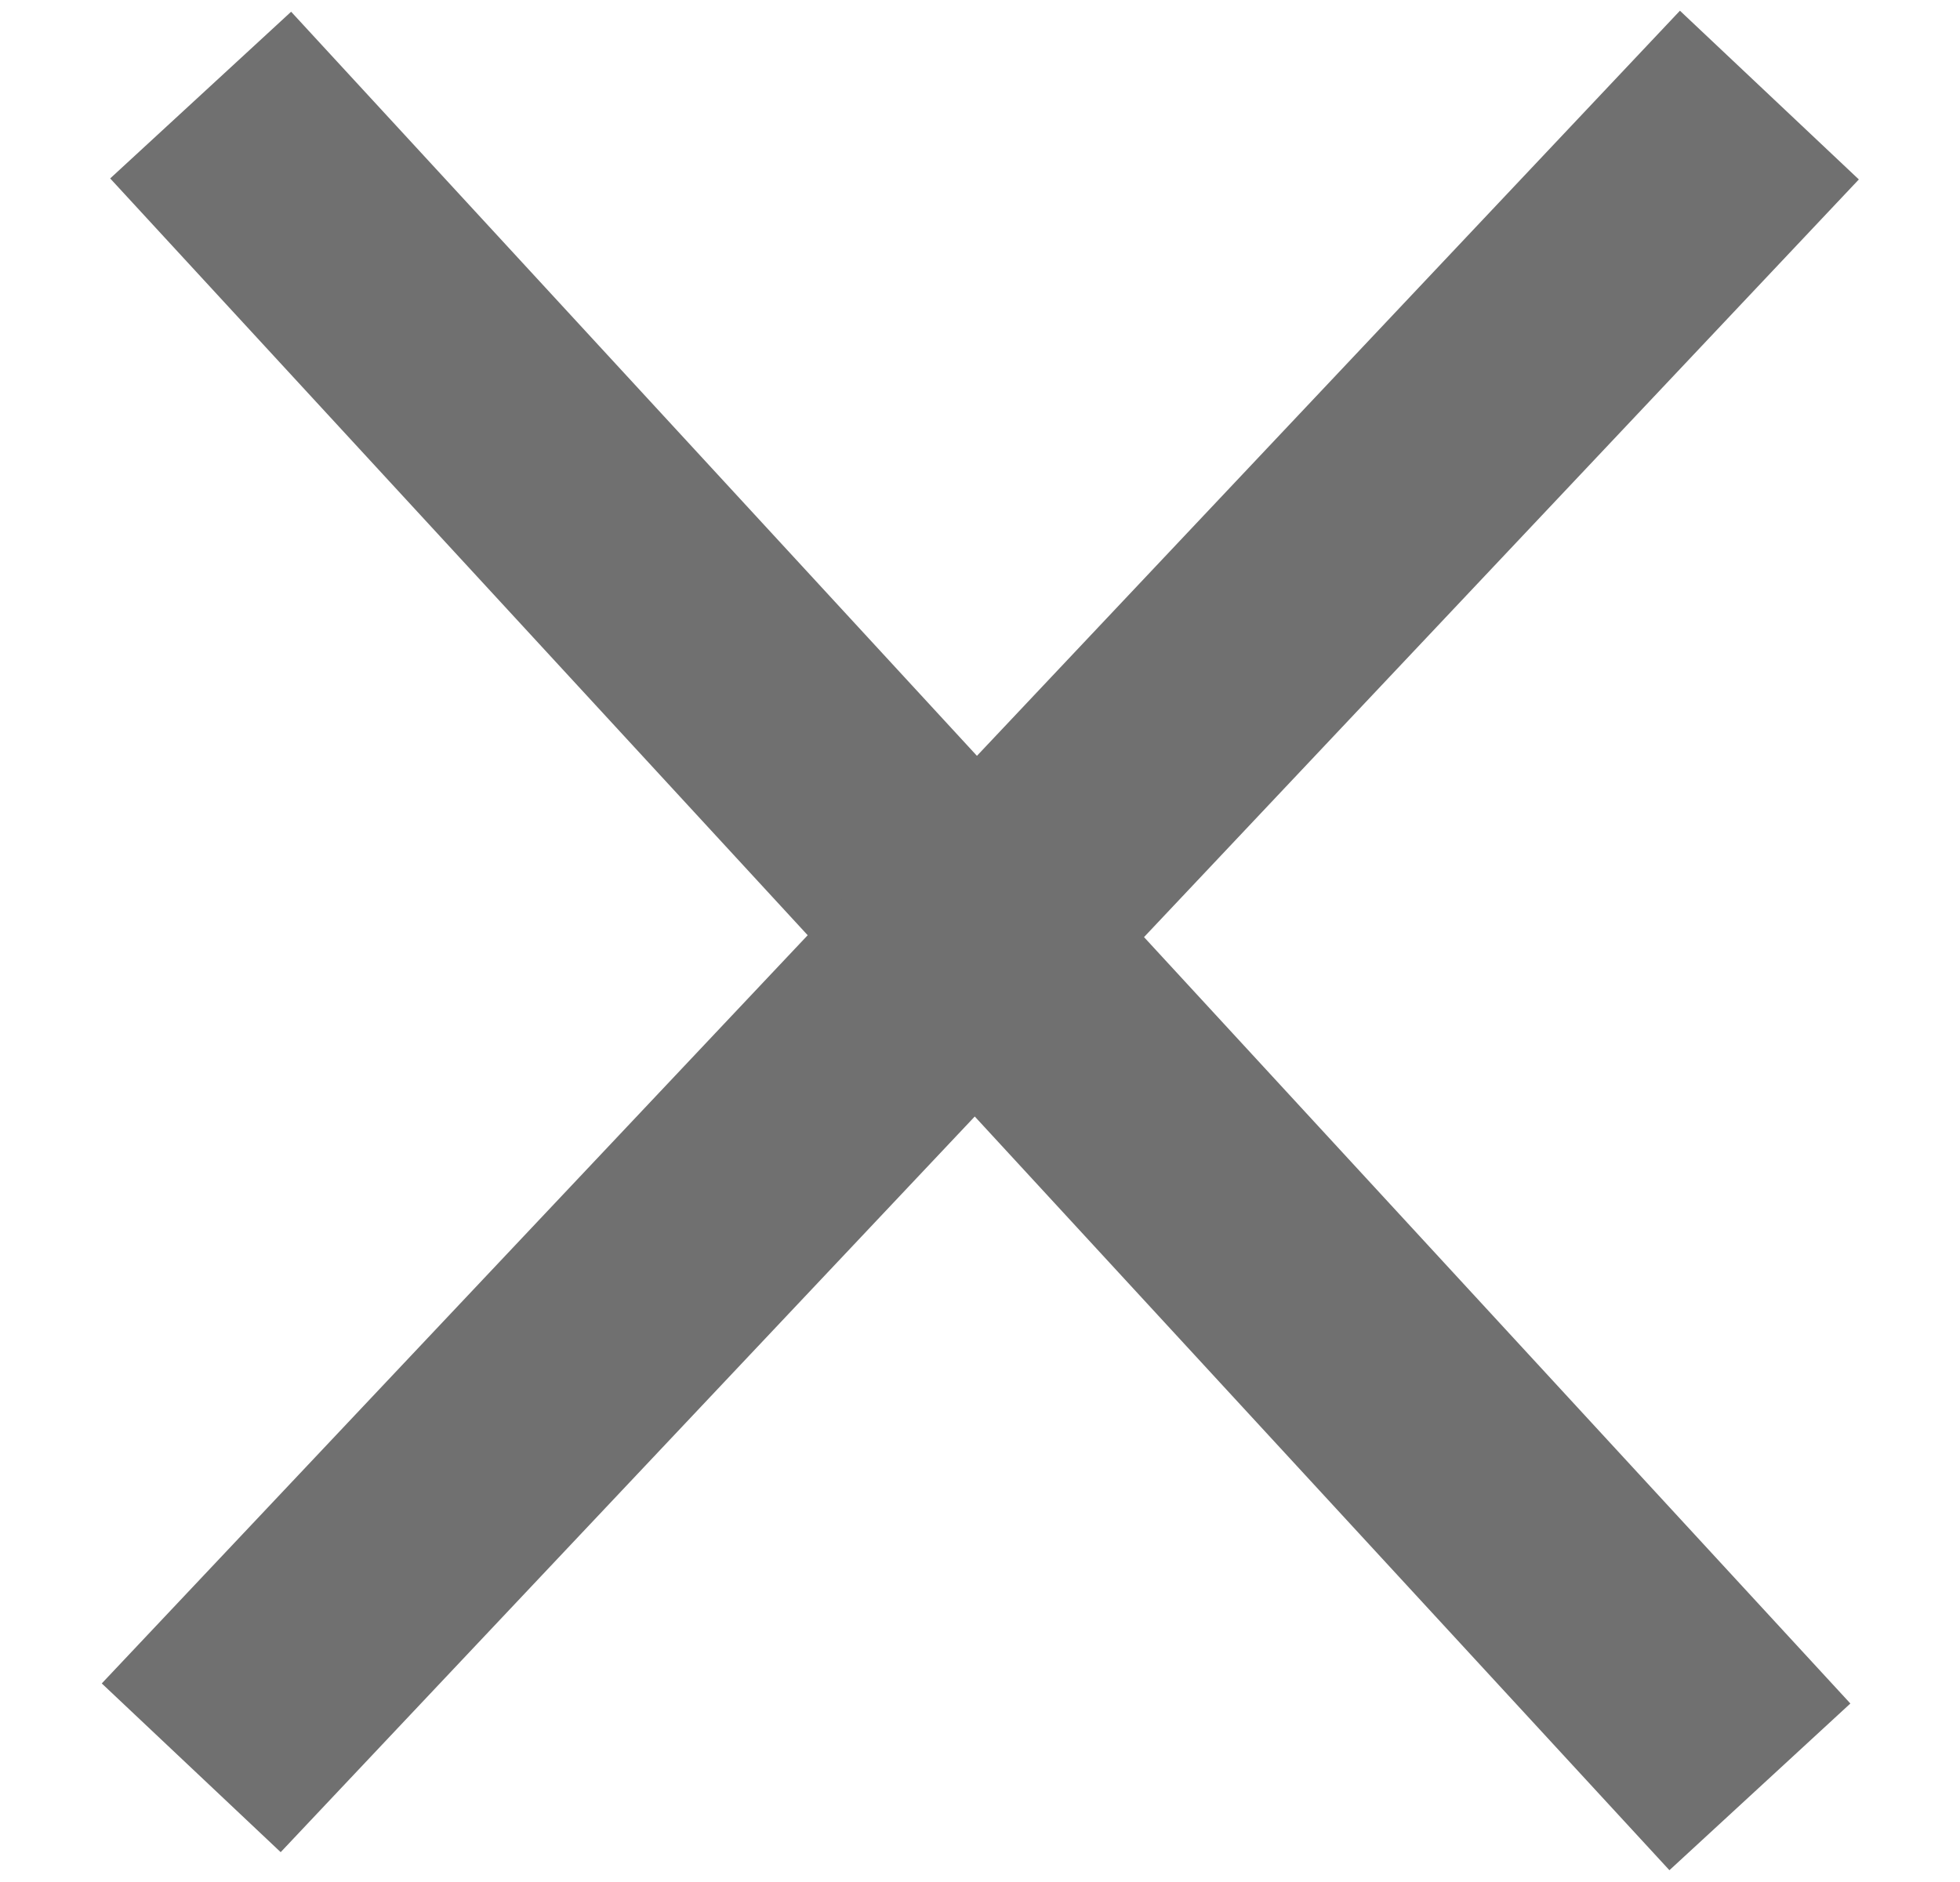
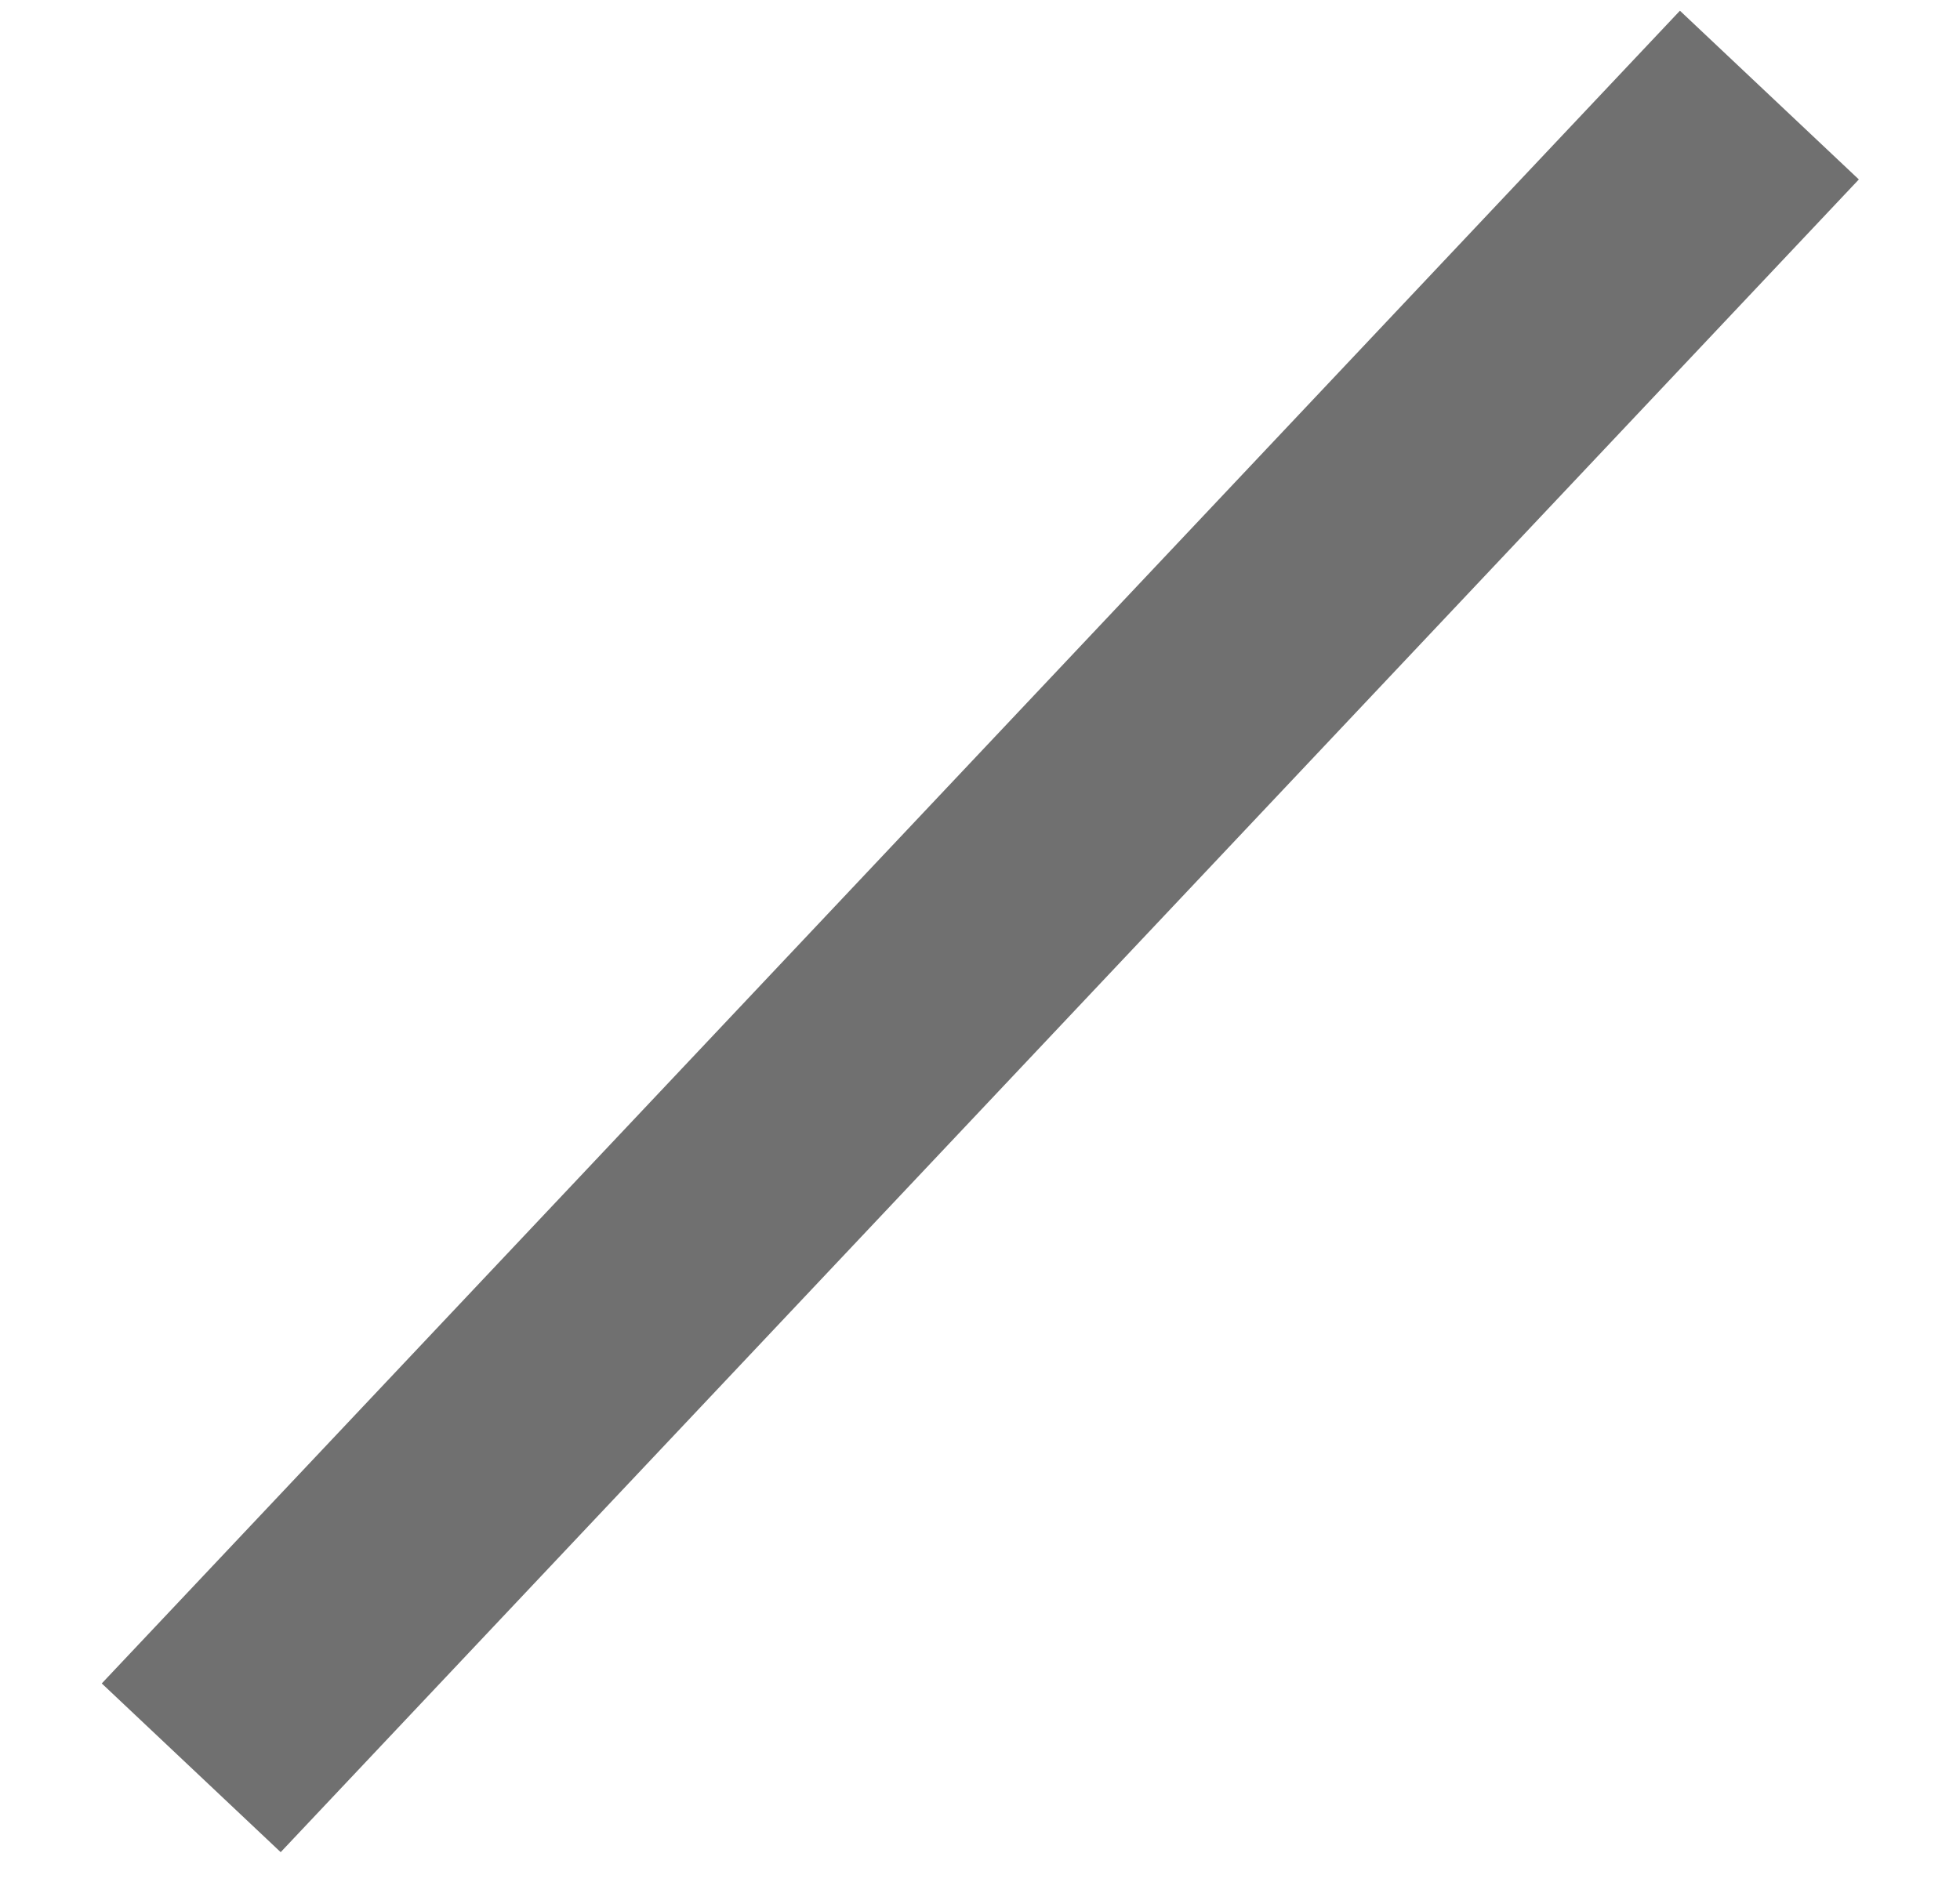
<svg xmlns="http://www.w3.org/2000/svg" width="9.563" height="9.183" viewBox="0 0 9.563 9.183">
  <defs>
    <style>.a{fill:none;stroke:#707070;stroke-width:1.2px;}</style>
  </defs>
  <g transform="translate(-344.811 -198.036)">
-     <path class="a" d="M0,0,8.163,7.7" transform="matrix(0.998, 0.07, -0.07, 0.998, 345.79, 198.5)" />
    <path class="a" d="M0,0,8.163,7.7" transform="translate(353.444 198.5) rotate(90)" />
  </g>
</svg>